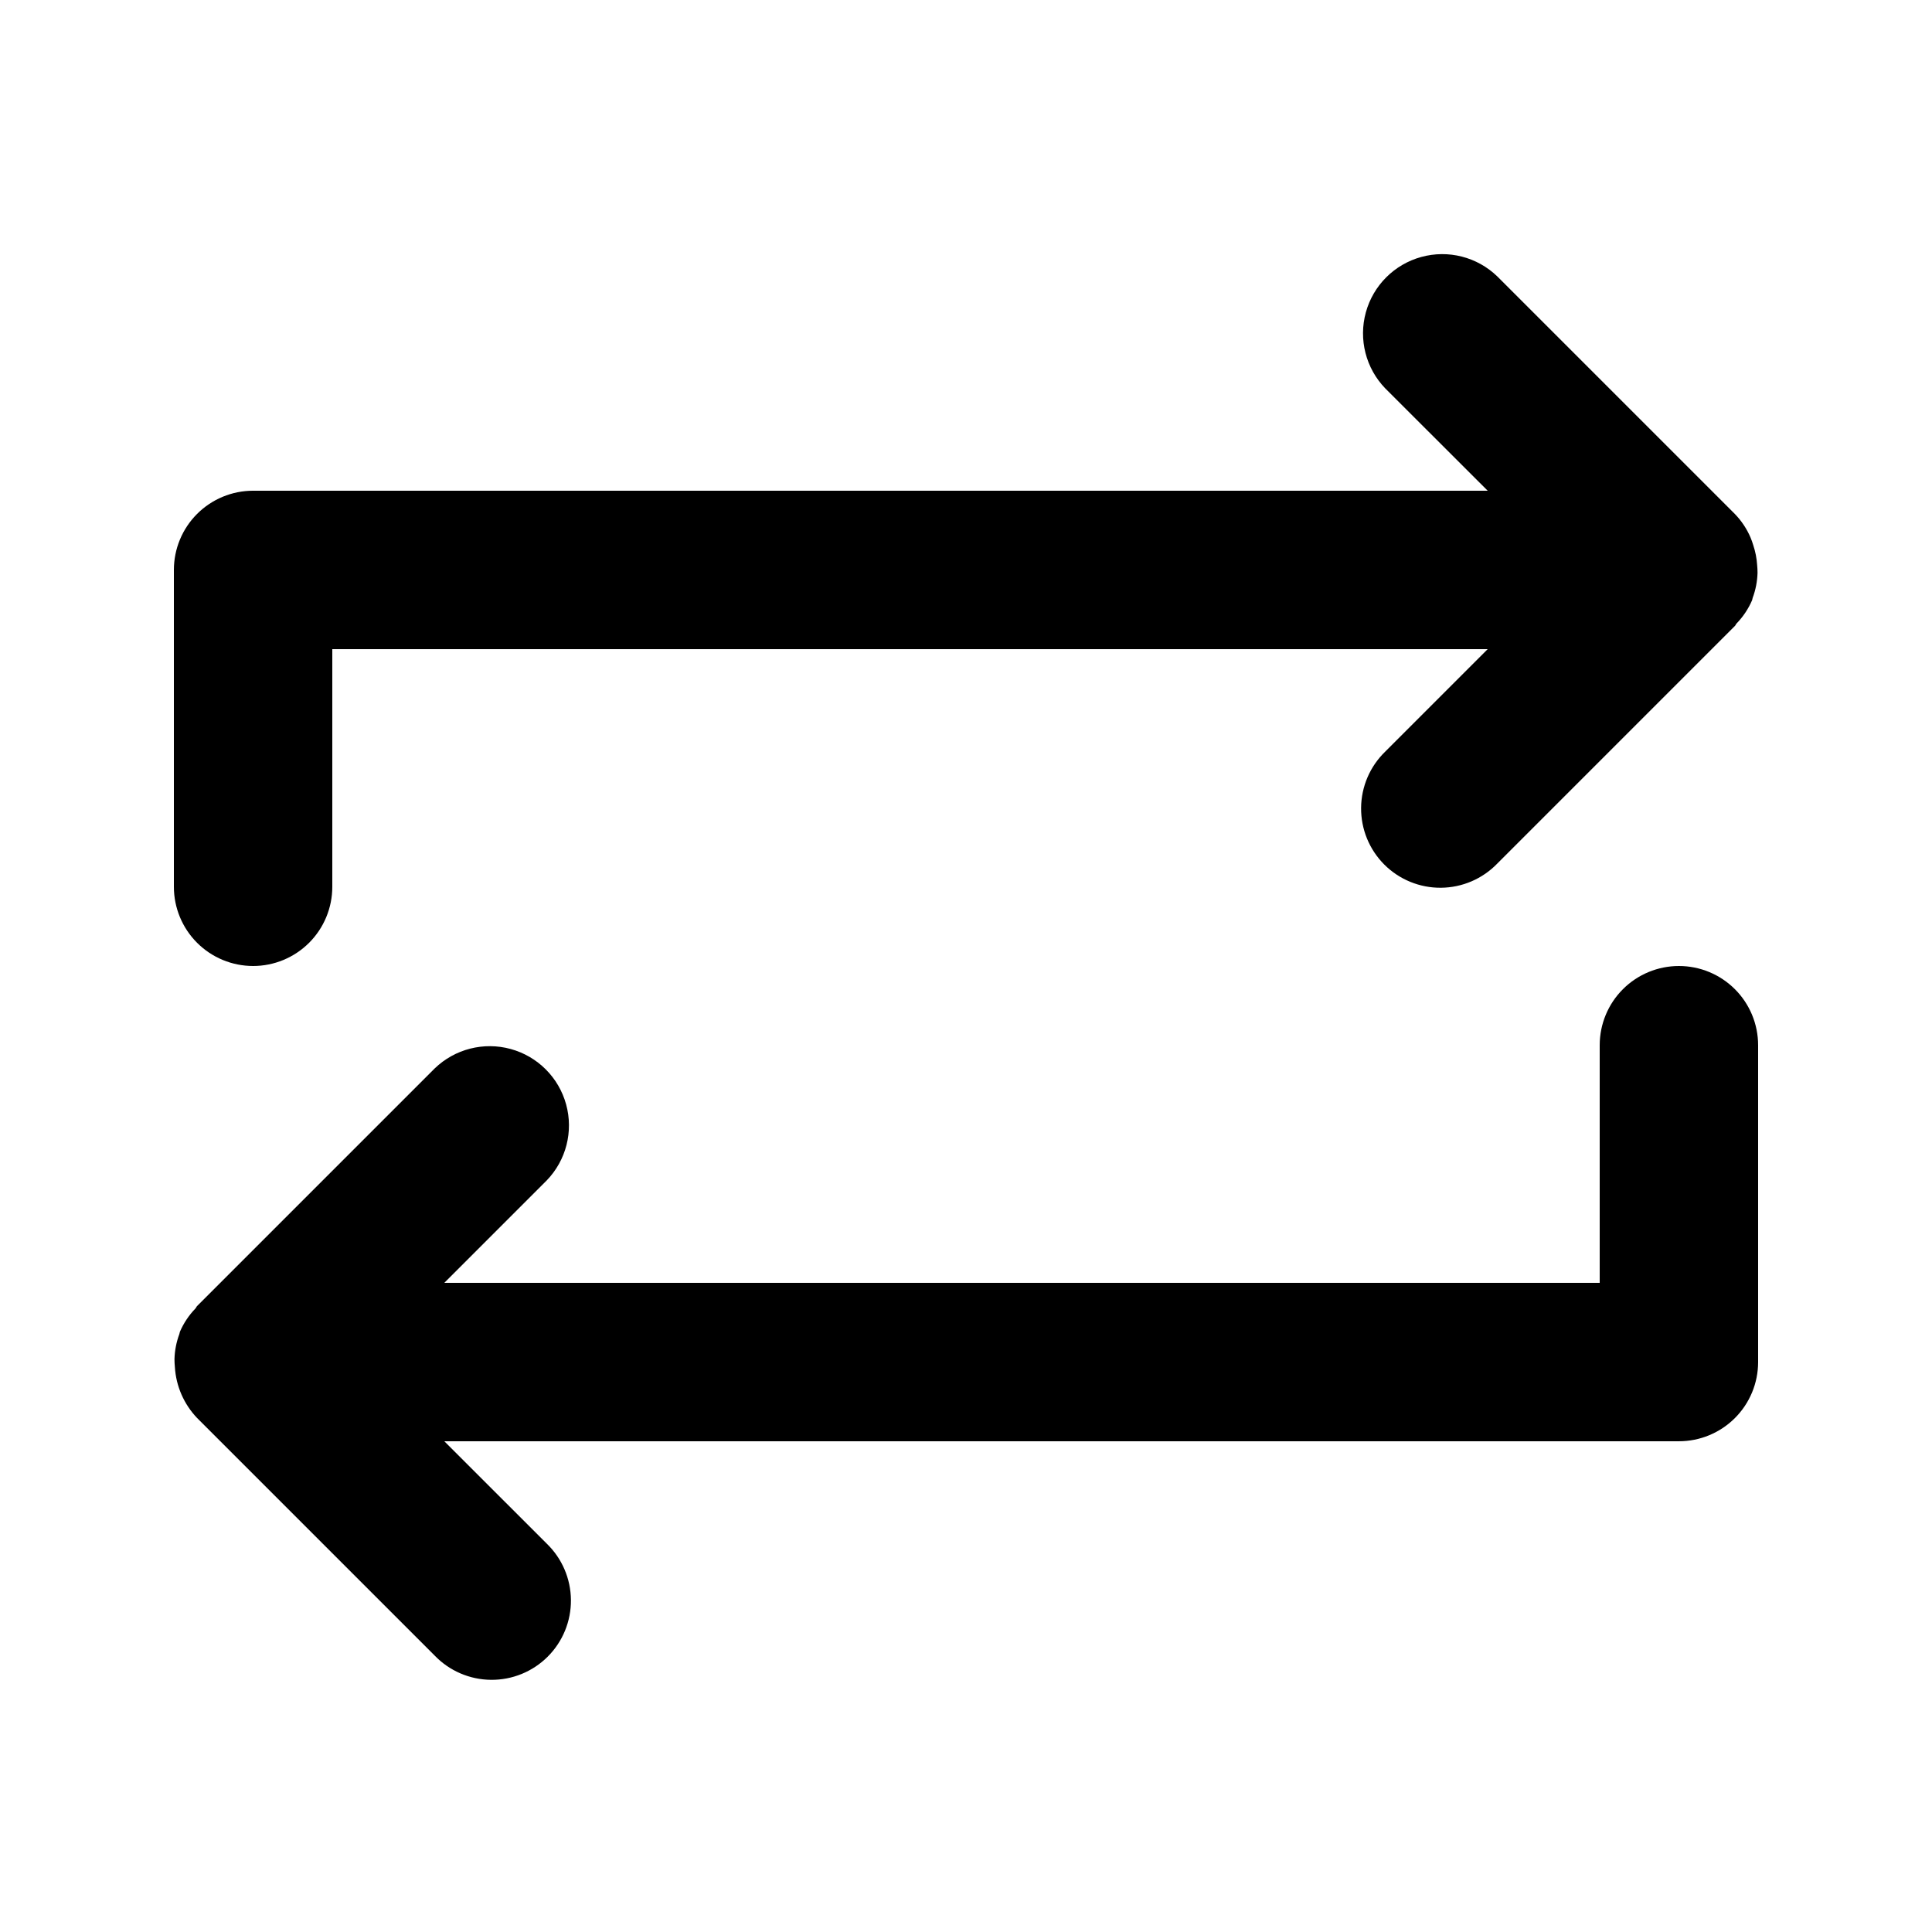
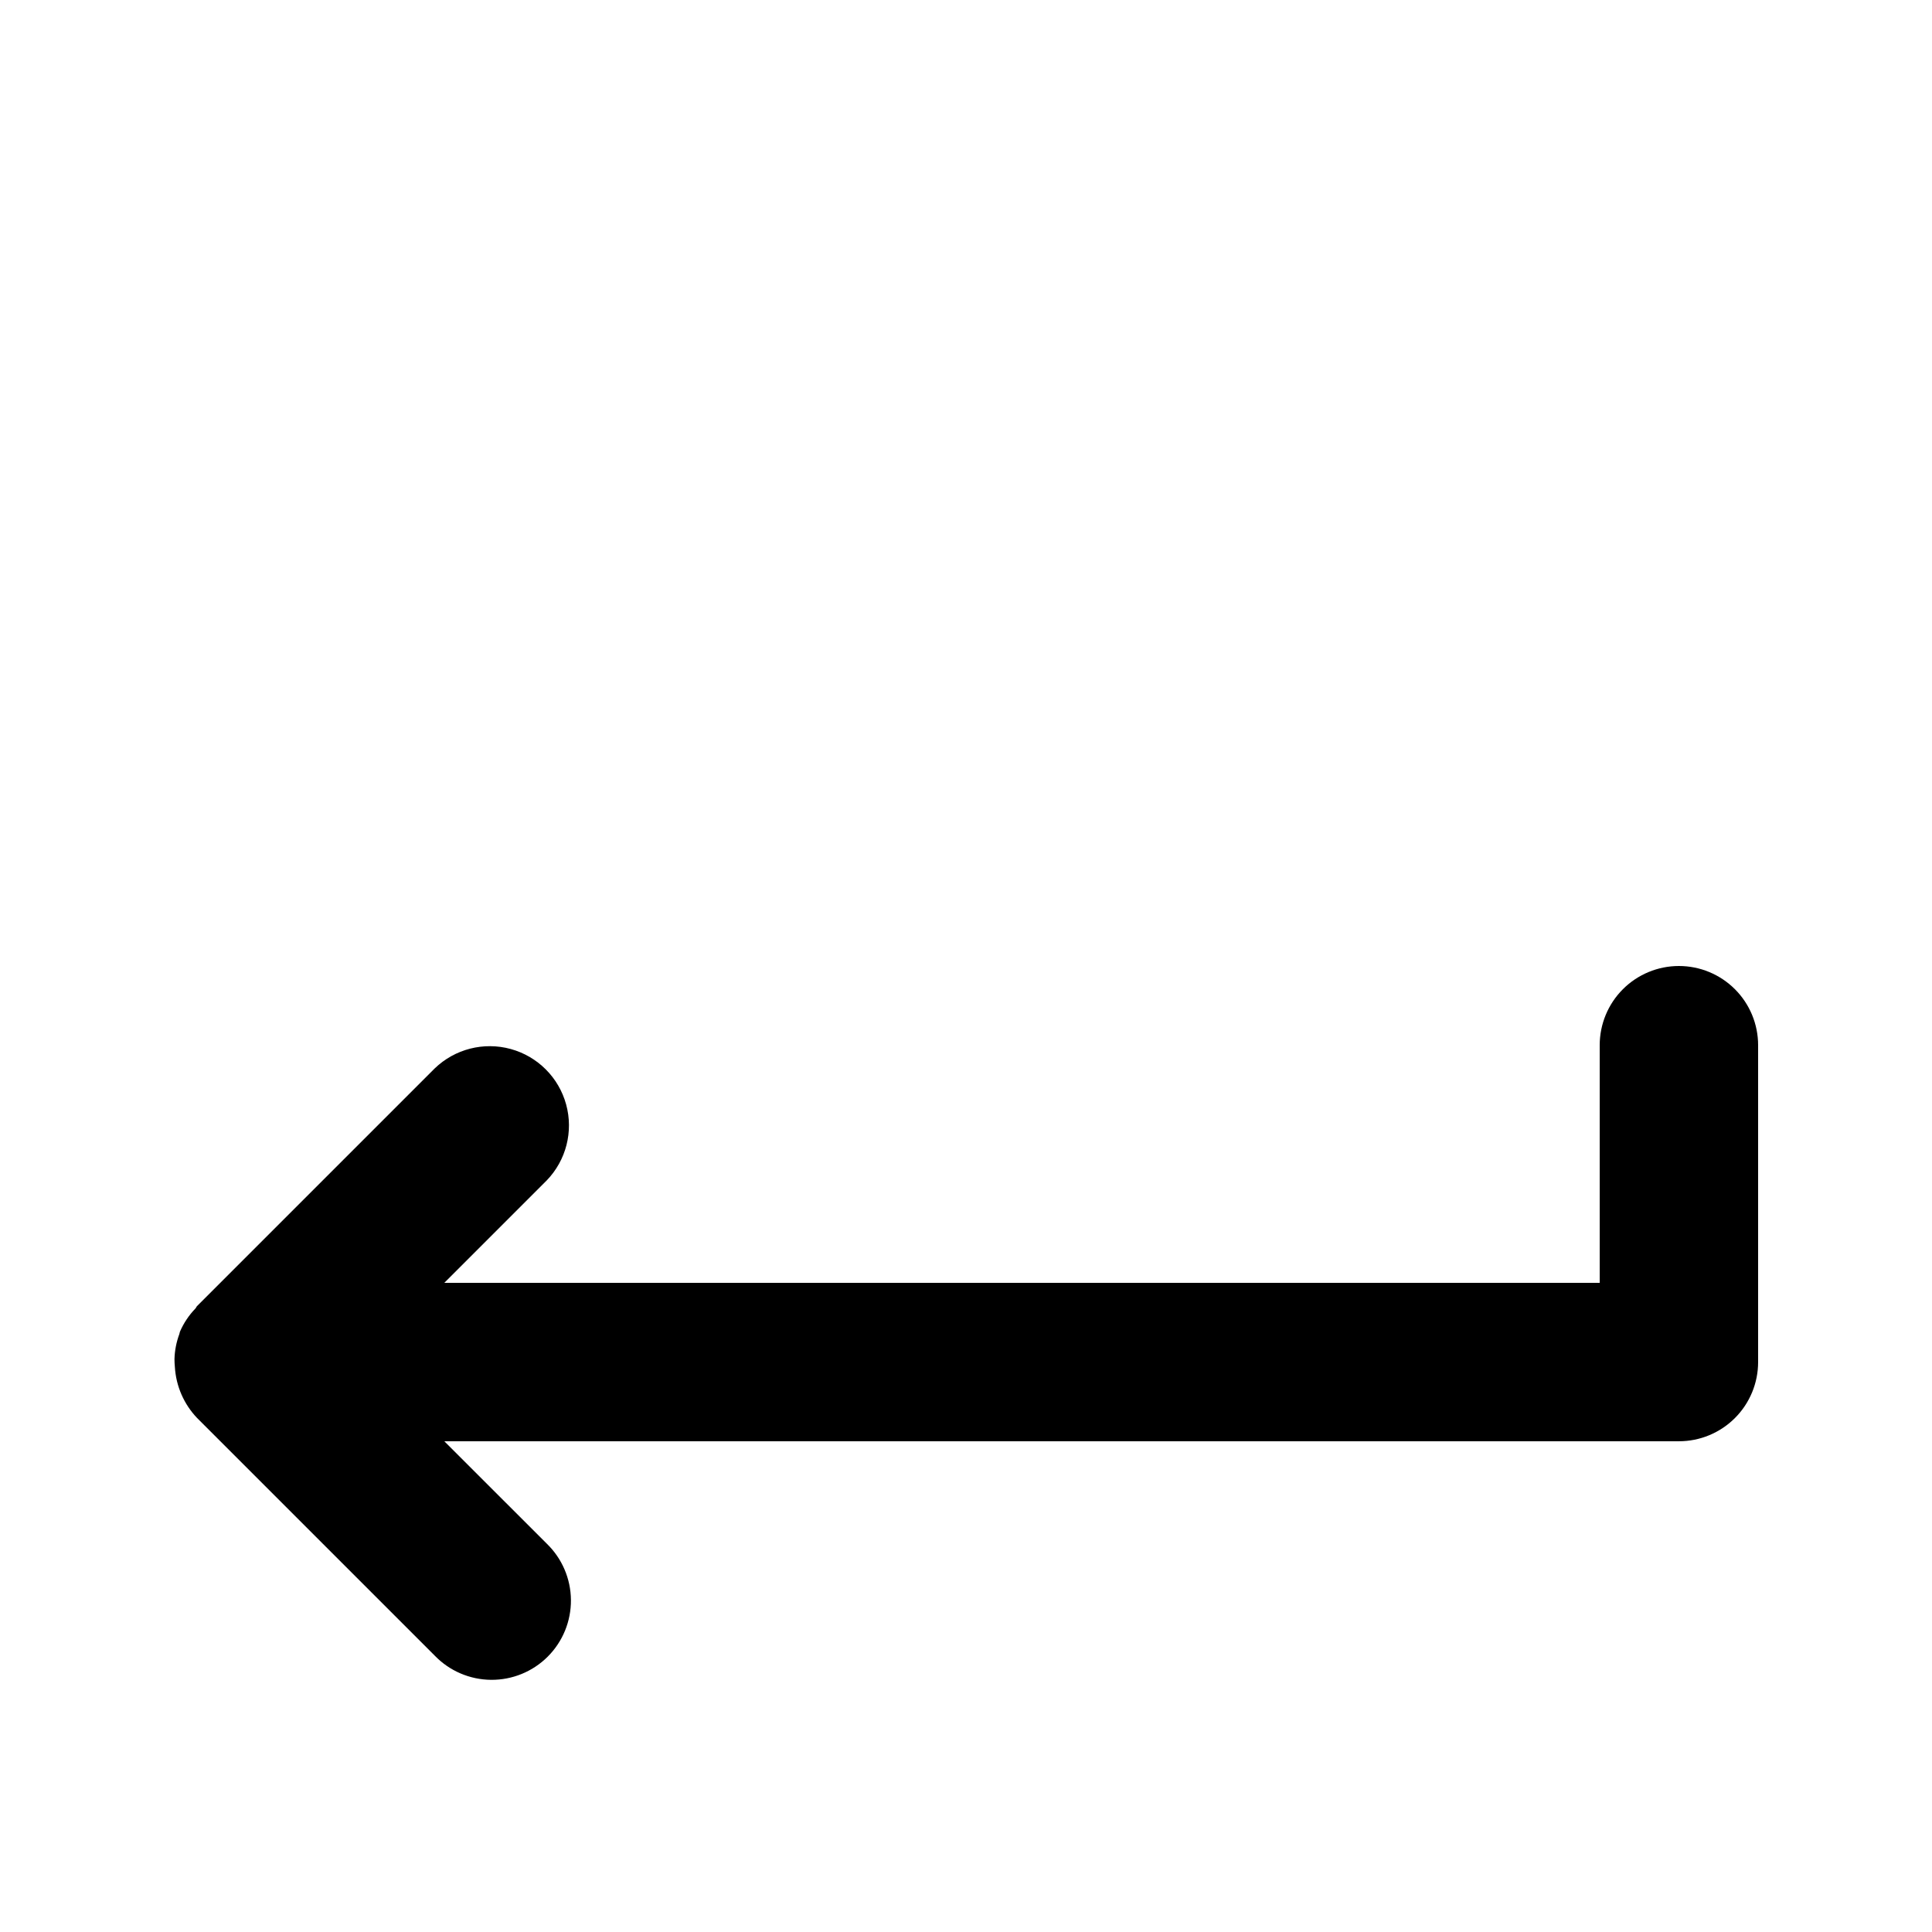
<svg xmlns="http://www.w3.org/2000/svg" fill="#000000" width="800px" height="800px" version="1.1" viewBox="144 144 512 512">
  <g>
-     <path d="m211.07 400c5.566 0 10.906-2.215 14.844-6.148 3.938-3.938 6.148-9.277 6.148-14.844v-62.977h306.19l-27.141 27.141c-4.051 3.914-6.359 9.289-6.406 14.918-0.051 5.629 2.164 11.043 6.144 15.027 3.984 3.981 9.398 6.195 15.027 6.144 5.629-0.047 11.004-2.356 14.918-6.406l62.977-62.977c0.191-0.188 0.246-0.445 0.418-0.629 1.738-1.789 3.137-3.879 4.125-6.164l0.02-0.074c0.074-0.18 0.07-0.371 0.137-0.551v-0.004c0.793-2.125 1.227-4.363 1.293-6.629 0-0.703-0.035-1.402-0.105-2.102-0.113-1.777-0.457-3.531-1.02-5.223-0.207-0.695-0.449-1.379-0.73-2.051-0.992-2.312-2.394-4.426-4.144-6.234l-62.977-62.977c-5.332-5.152-12.984-7.106-20.133-5.144-7.148 1.957-12.734 7.543-14.695 14.691-1.961 7.152-0.004 14.805 5.144 20.137l27.148 27.121h-327.18c-5.566 0-10.906 2.211-14.844 6.148s-6.148 9.277-6.148 14.844v83.969c0 5.566 2.211 10.906 6.148 14.844 3.938 3.934 9.277 6.148 14.844 6.148z" />
    <path d="m588.93 400c-5.566 0-10.906 2.211-14.844 6.148-3.934 3.934-6.148 9.273-6.148 14.844v62.977l-306.19-0.004 27.141-27.141c5.152-5.332 7.106-12.984 5.144-20.133-1.957-7.152-7.543-12.734-14.691-14.695-7.148-1.961-14.805-0.004-20.137 5.144l-62.977 62.977c-0.191 0.188-0.246 0.445-0.418 0.629-1.738 1.789-3.133 3.879-4.125 6.168l-0.02 0.074c-0.074 0.18-0.07 0.371-0.137 0.555-0.789 2.121-1.227 4.359-1.289 6.621 0 0.707 0.035 1.414 0.105 2.117 0.305 5.059 2.394 9.844 5.891 13.508l62.977 62.977c3.91 4.051 9.285 6.359 14.918 6.406 5.629 0.051 11.043-2.164 15.023-6.144 3.984-3.984 6.199-9.398 6.148-15.027-0.047-5.629-2.356-11.004-6.406-14.918l-27.148-27.133h327.18c5.57 0 10.906-2.211 14.844-6.148 3.938-3.934 6.148-9.273 6.148-14.844v-83.965c0-5.57-2.211-10.91-6.148-14.844-3.938-3.938-9.273-6.148-14.844-6.148z" />
  </g>
</svg>